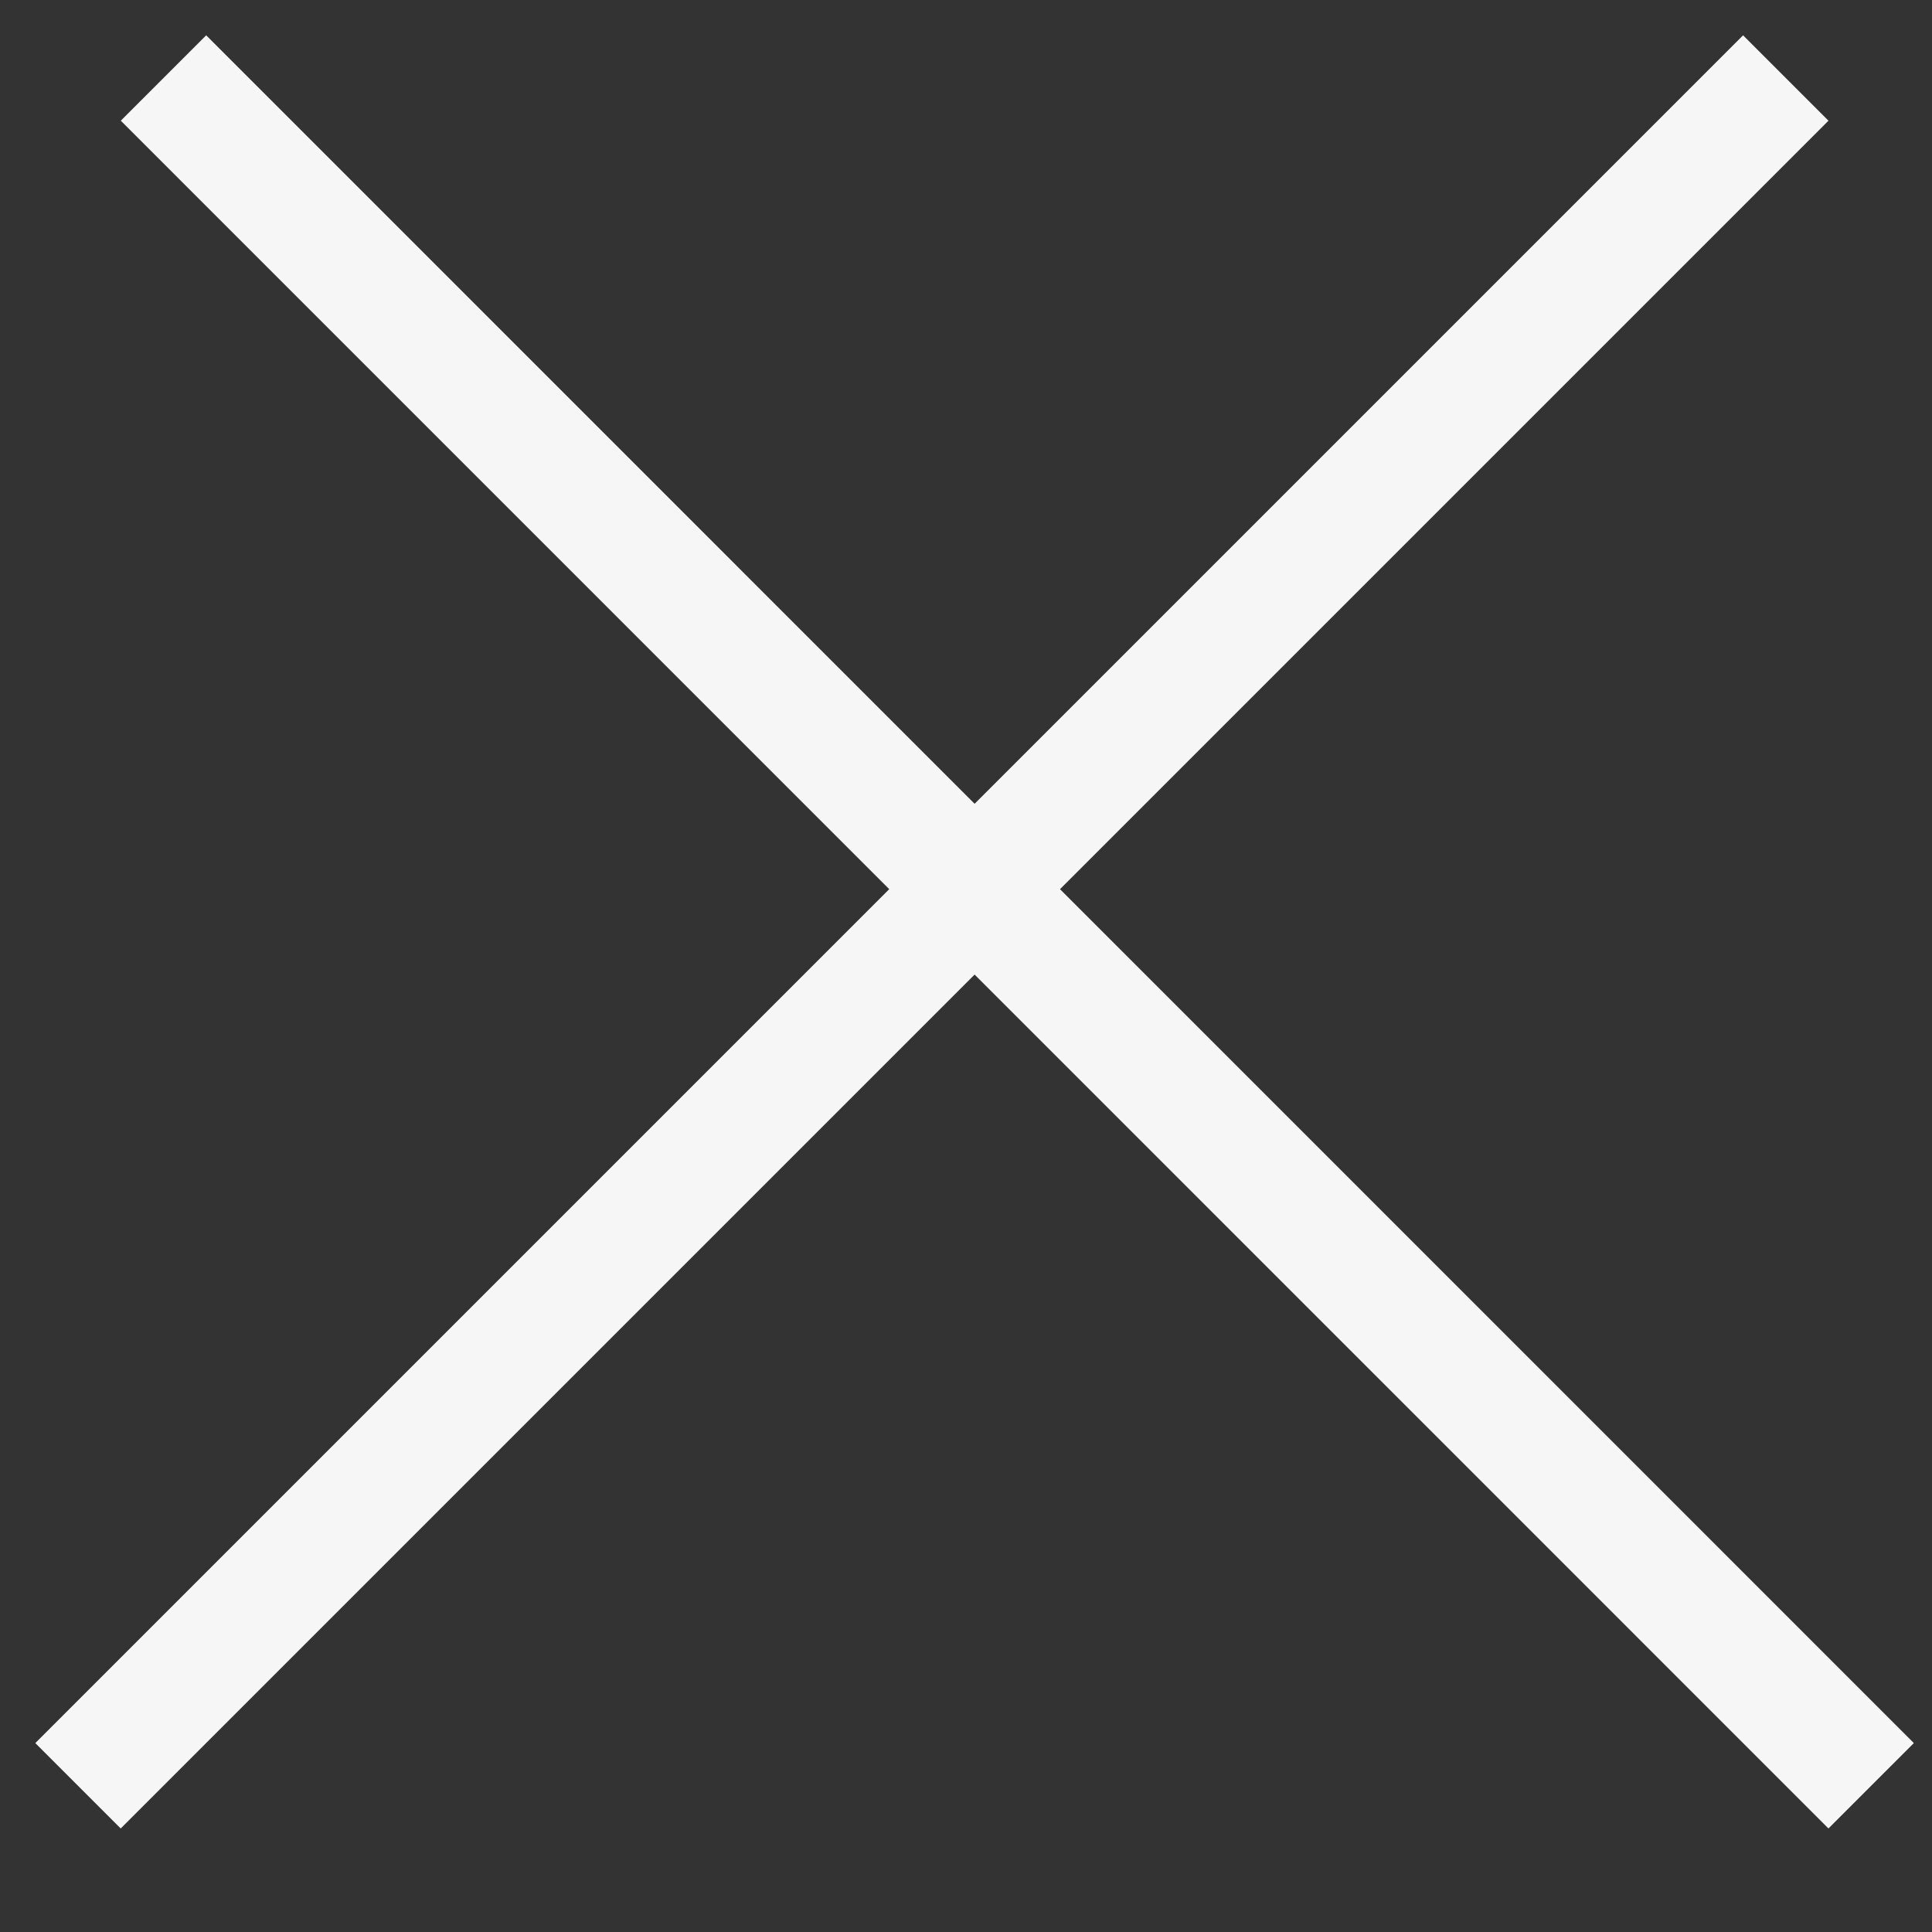
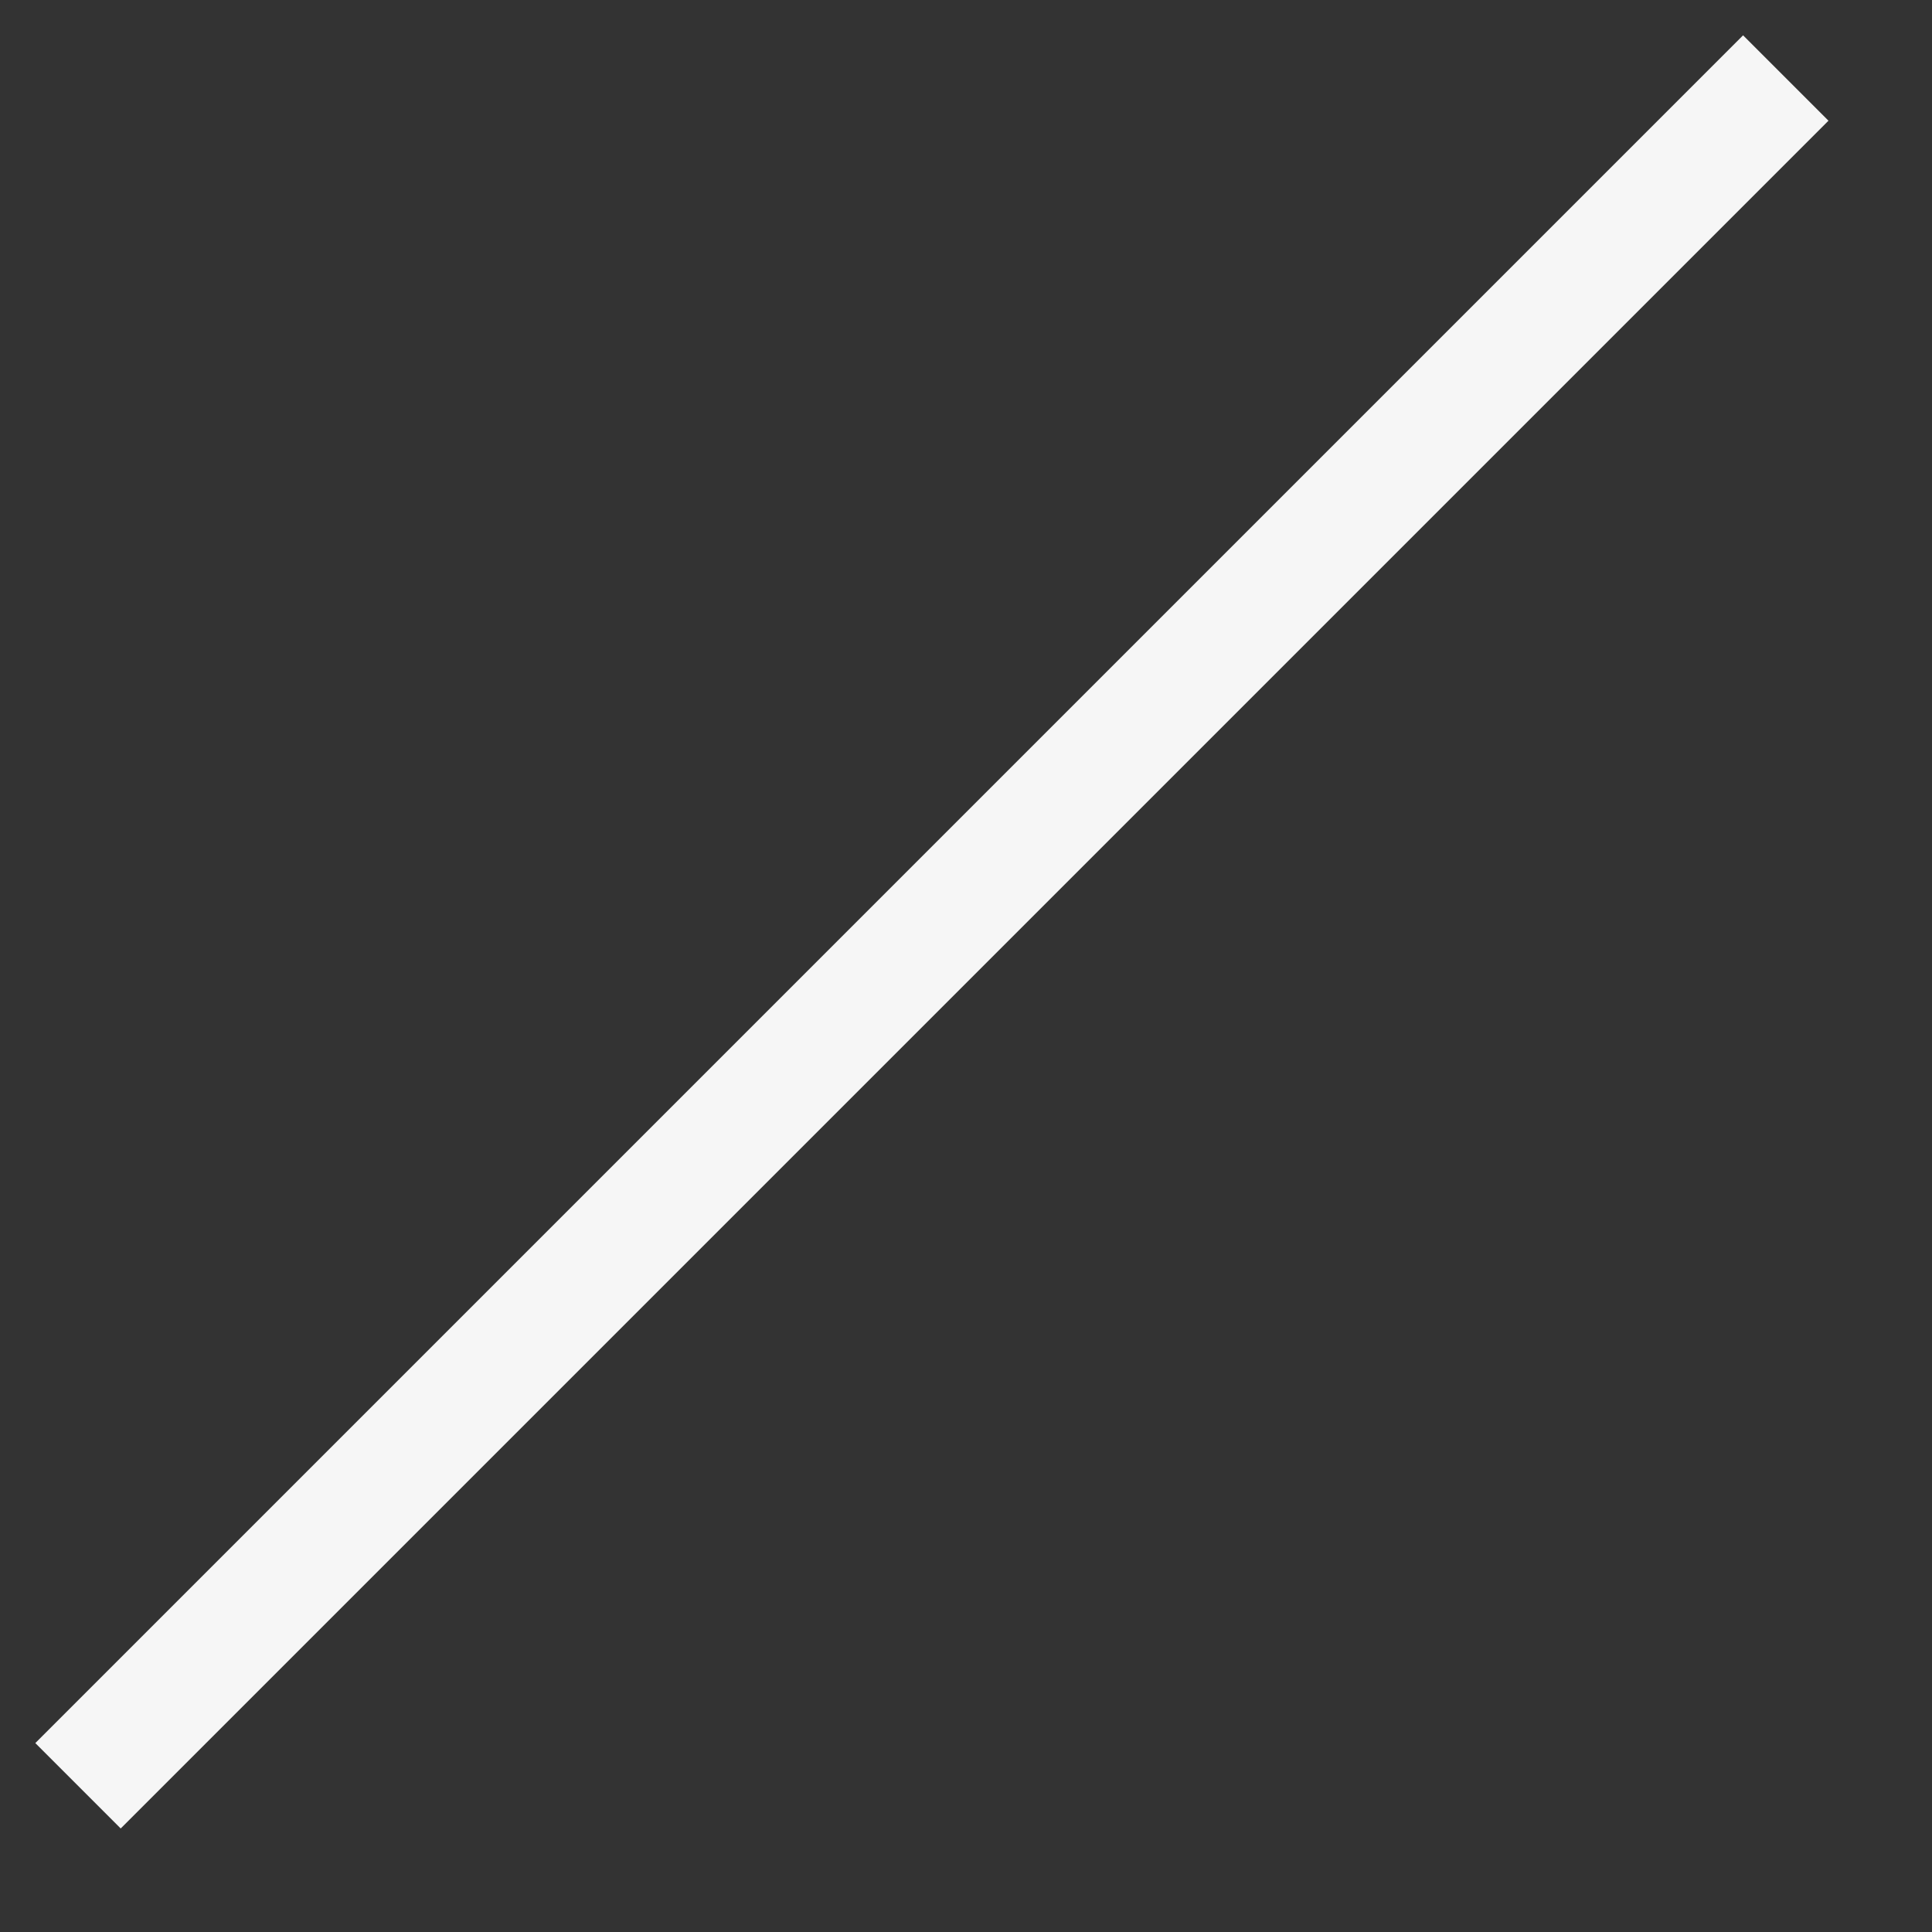
<svg xmlns="http://www.w3.org/2000/svg" width="16" height="16" viewBox="0 0 16 16" fill="none">
  <rect x="0" y="0" width="16" height="16" fill="#333333" stroke="none" />
  <g id="Frame 33">
-     <line id="Line 5" x1="1.354" y1="0.646" x2="15.496" y2="14.789" stroke="#F6F6F6" />
    <line id="Line 6" x1="0.646" y1="14.789" x2="14.789" y2="0.646" stroke="#F6F6F6" />
  </g>
</svg>